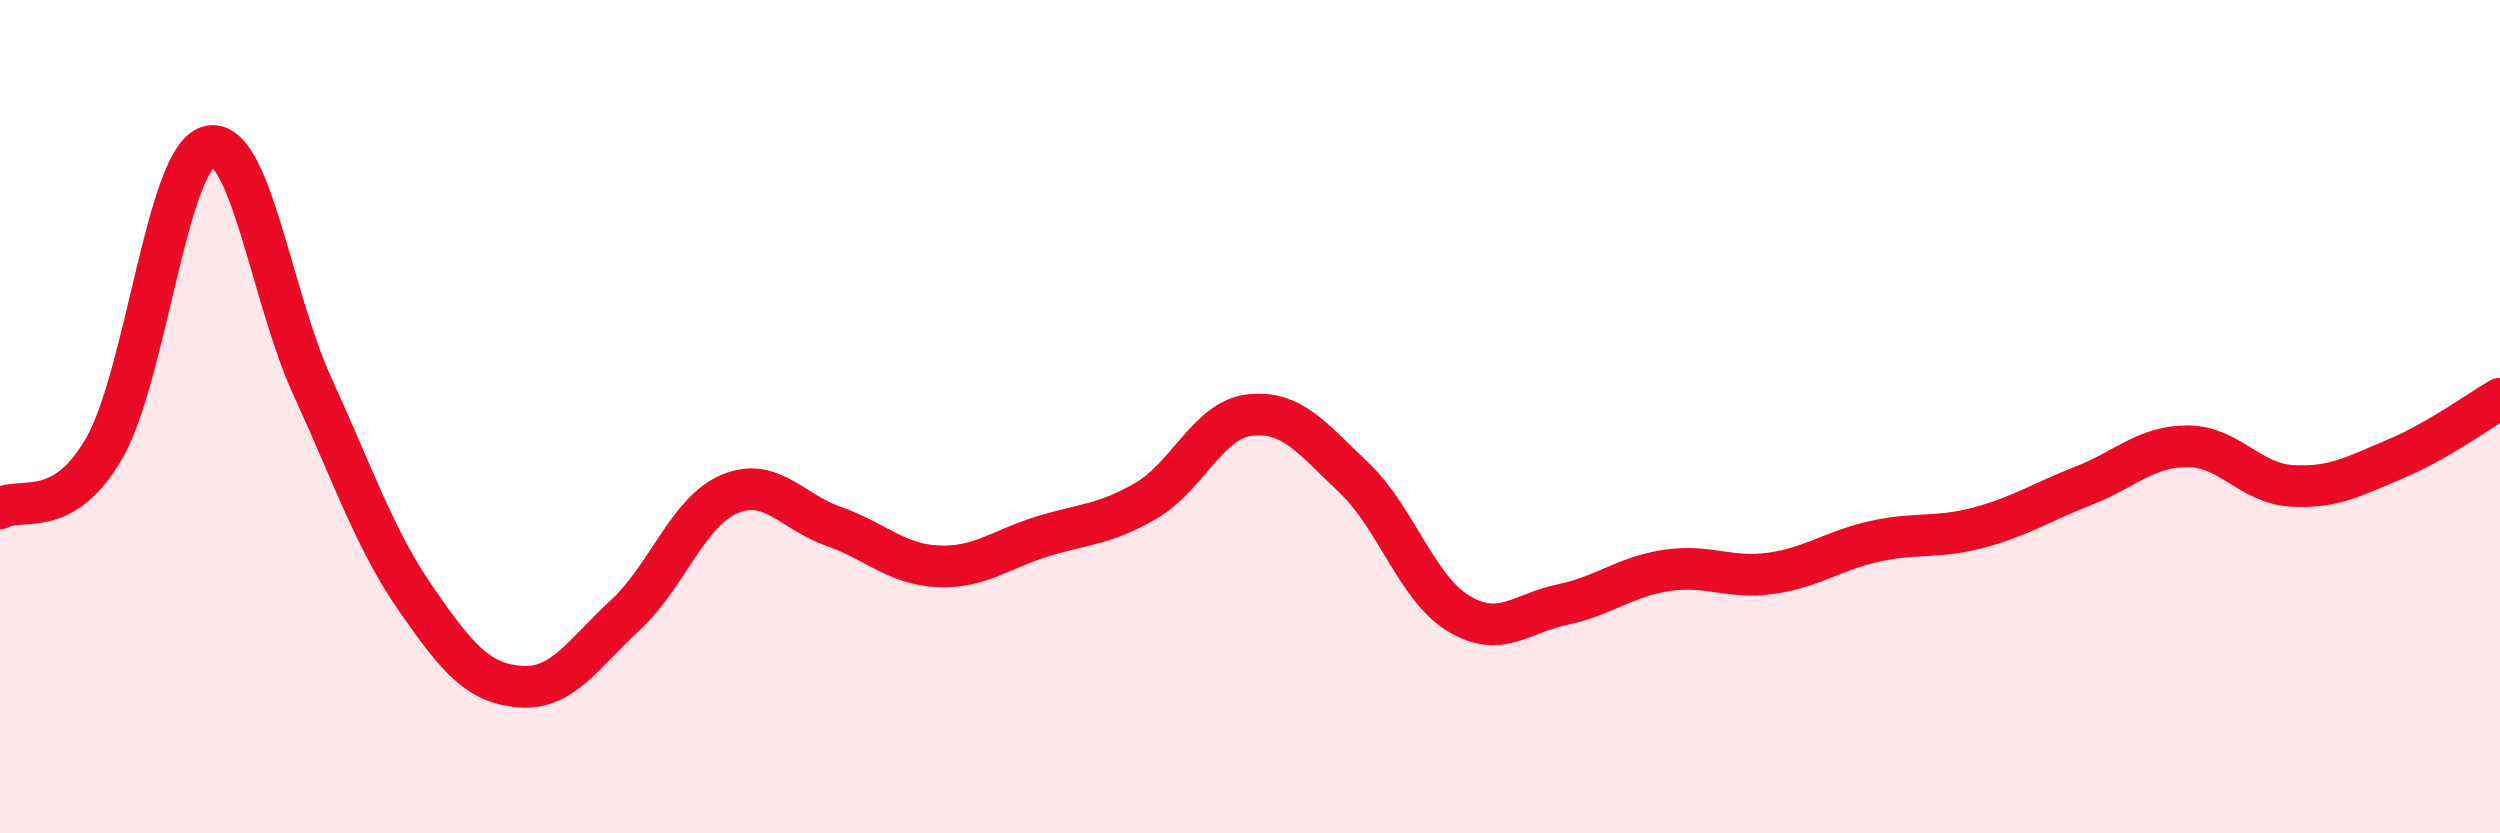
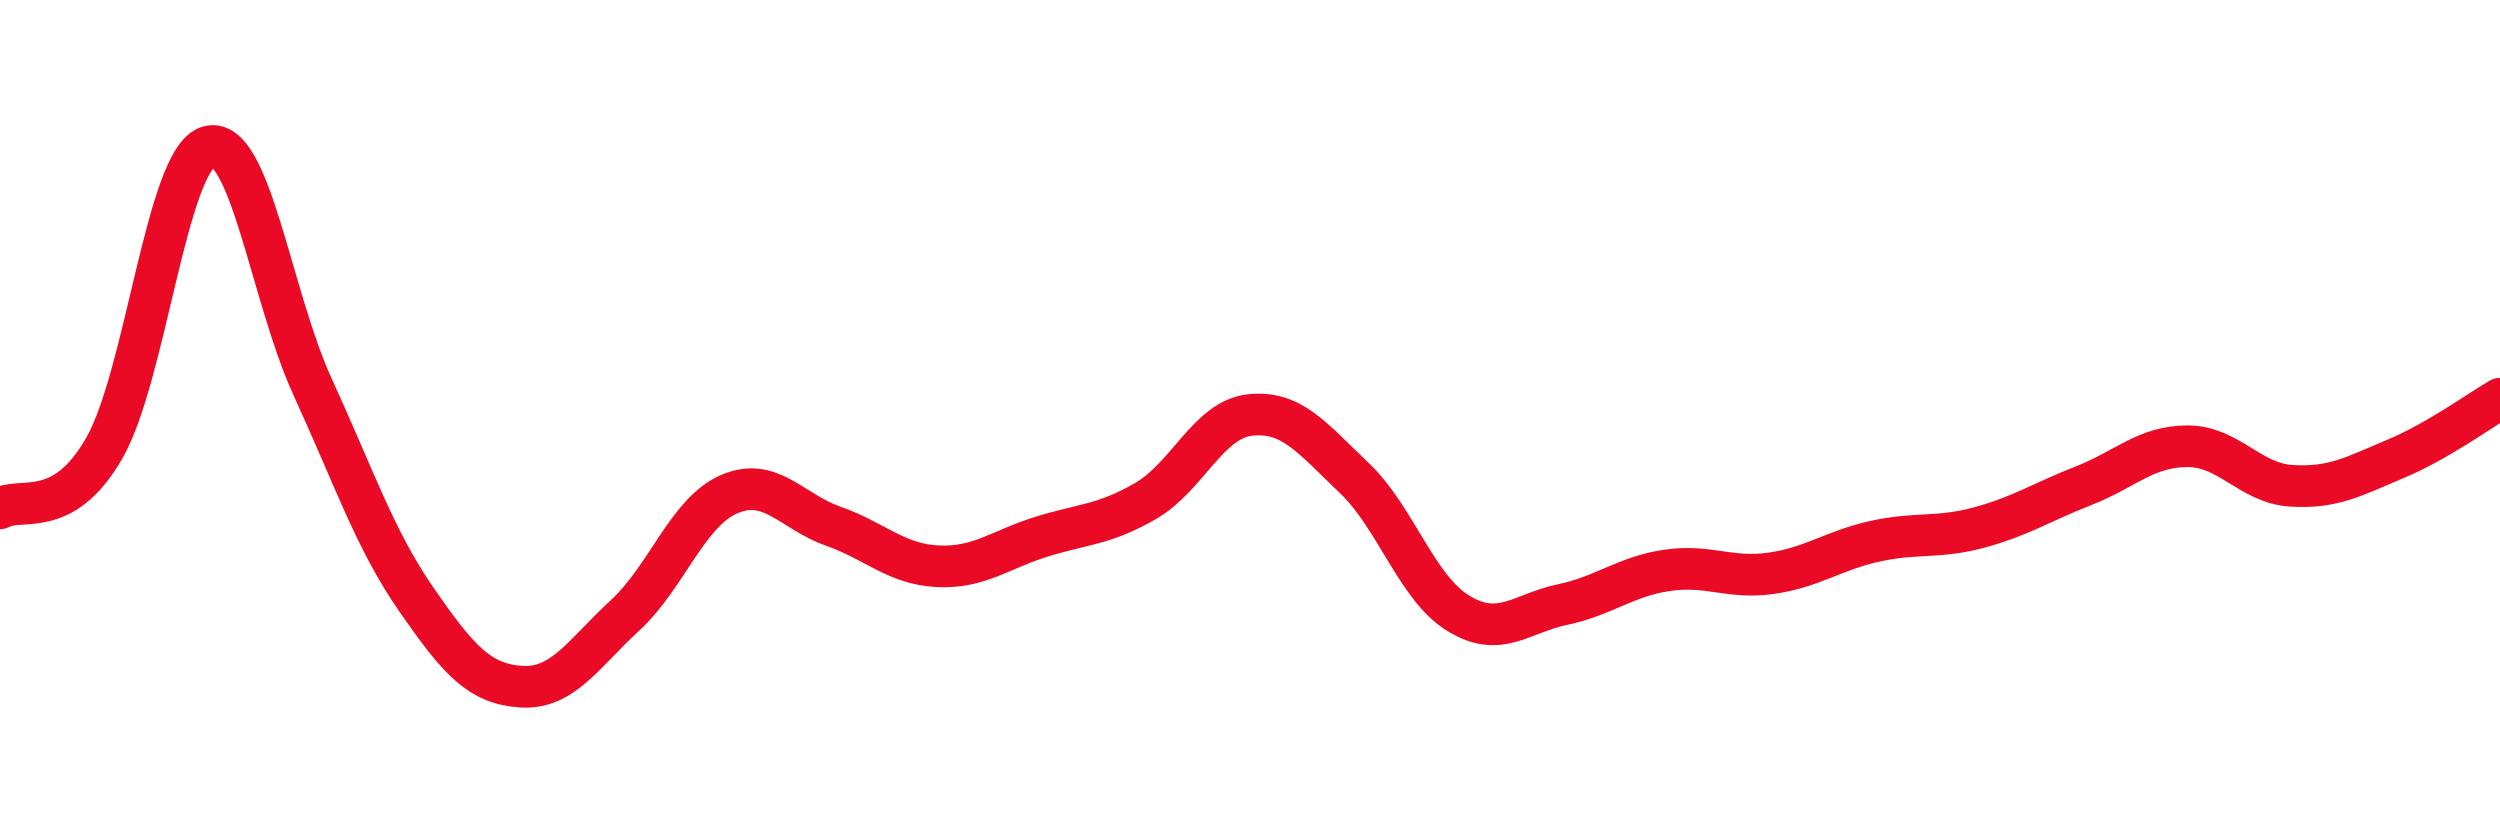
<svg xmlns="http://www.w3.org/2000/svg" width="60" height="20" viewBox="0 0 60 20">
-   <path d="M 0,12.2 C 0.5,11.91 1.5,12.5 2.5,10.76 C 3.5,9.02 4,3.82 5,3.52 C 6,3.22 6.5,7.1 7.5,9.28 C 8.5,11.46 9,12.96 10,14.4 C 11,15.84 11.5,16.41 12.5,16.48 C 13.5,16.55 14,15.69 15,14.77 C 16,13.85 16.5,12.29 17.5,11.86 C 18.5,11.43 19,12.28 20,12.63 C 21,12.98 21.5,13.54 22.5,13.59 C 23.5,13.64 24,13.19 25,12.88 C 26,12.57 26.5,12.6 27.5,12.02 C 28.5,11.44 29,10.07 30,9.96 C 31,9.85 31.5,10.52 32.5,11.47 C 33.5,12.42 34,14.11 35,14.72 C 36,15.33 36.5,14.72 37.5,14.51 C 38.5,14.3 39,13.84 40,13.69 C 41,13.54 41.5,13.9 42.5,13.76 C 43.5,13.62 44,13.21 45,12.99 C 46,12.77 46.5,12.93 47.5,12.66 C 48.5,12.39 49,12.05 50,11.66 C 51,11.27 51.5,10.71 52.5,10.71 C 53.5,10.71 54,11.6 55,11.66 C 56,11.72 56.5,11.43 57.5,11.01 C 58.5,10.59 59.5,9.86 60,9.57L60 20L0 20Z" fill="#EB0A25" opacity="0.1" stroke-linecap="round" stroke-linejoin="round" />
  <path d="M 0,12.2 C 0.5,11.91 1.5,12.5 2.5,10.76 C 3.5,9.02 4,3.82 5,3.52 C 6,3.22 6.5,7.1 7.5,9.28 C 8.5,11.46 9,12.96 10,14.4 C 11,15.84 11.5,16.41 12.5,16.48 C 13.5,16.55 14,15.69 15,14.77 C 16,13.85 16.5,12.29 17.5,11.86 C 18.5,11.43 19,12.28 20,12.63 C 21,12.98 21.5,13.54 22.5,13.59 C 23.5,13.64 24,13.19 25,12.88 C 26,12.57 26.5,12.6 27.5,12.02 C 28.5,11.44 29,10.07 30,9.96 C 31,9.85 31.5,10.52 32.5,11.47 C 33.5,12.42 34,14.11 35,14.72 C 36,15.33 36.5,14.72 37.5,14.51 C 38.5,14.3 39,13.84 40,13.69 C 41,13.54 41.5,13.9 42.5,13.76 C 43.5,13.62 44,13.21 45,12.99 C 46,12.77 46.5,12.93 47.5,12.66 C 48.5,12.39 49,12.05 50,11.66 C 51,11.27 51.5,10.71 52.5,10.71 C 53.5,10.71 54,11.6 55,11.66 C 56,11.72 56.5,11.43 57.5,11.01 C 58.5,10.59 59.5,9.86 60,9.57" stroke="#EB0A25" stroke-width="1" fill="none" stroke-linecap="round" stroke-linejoin="round" />
</svg>